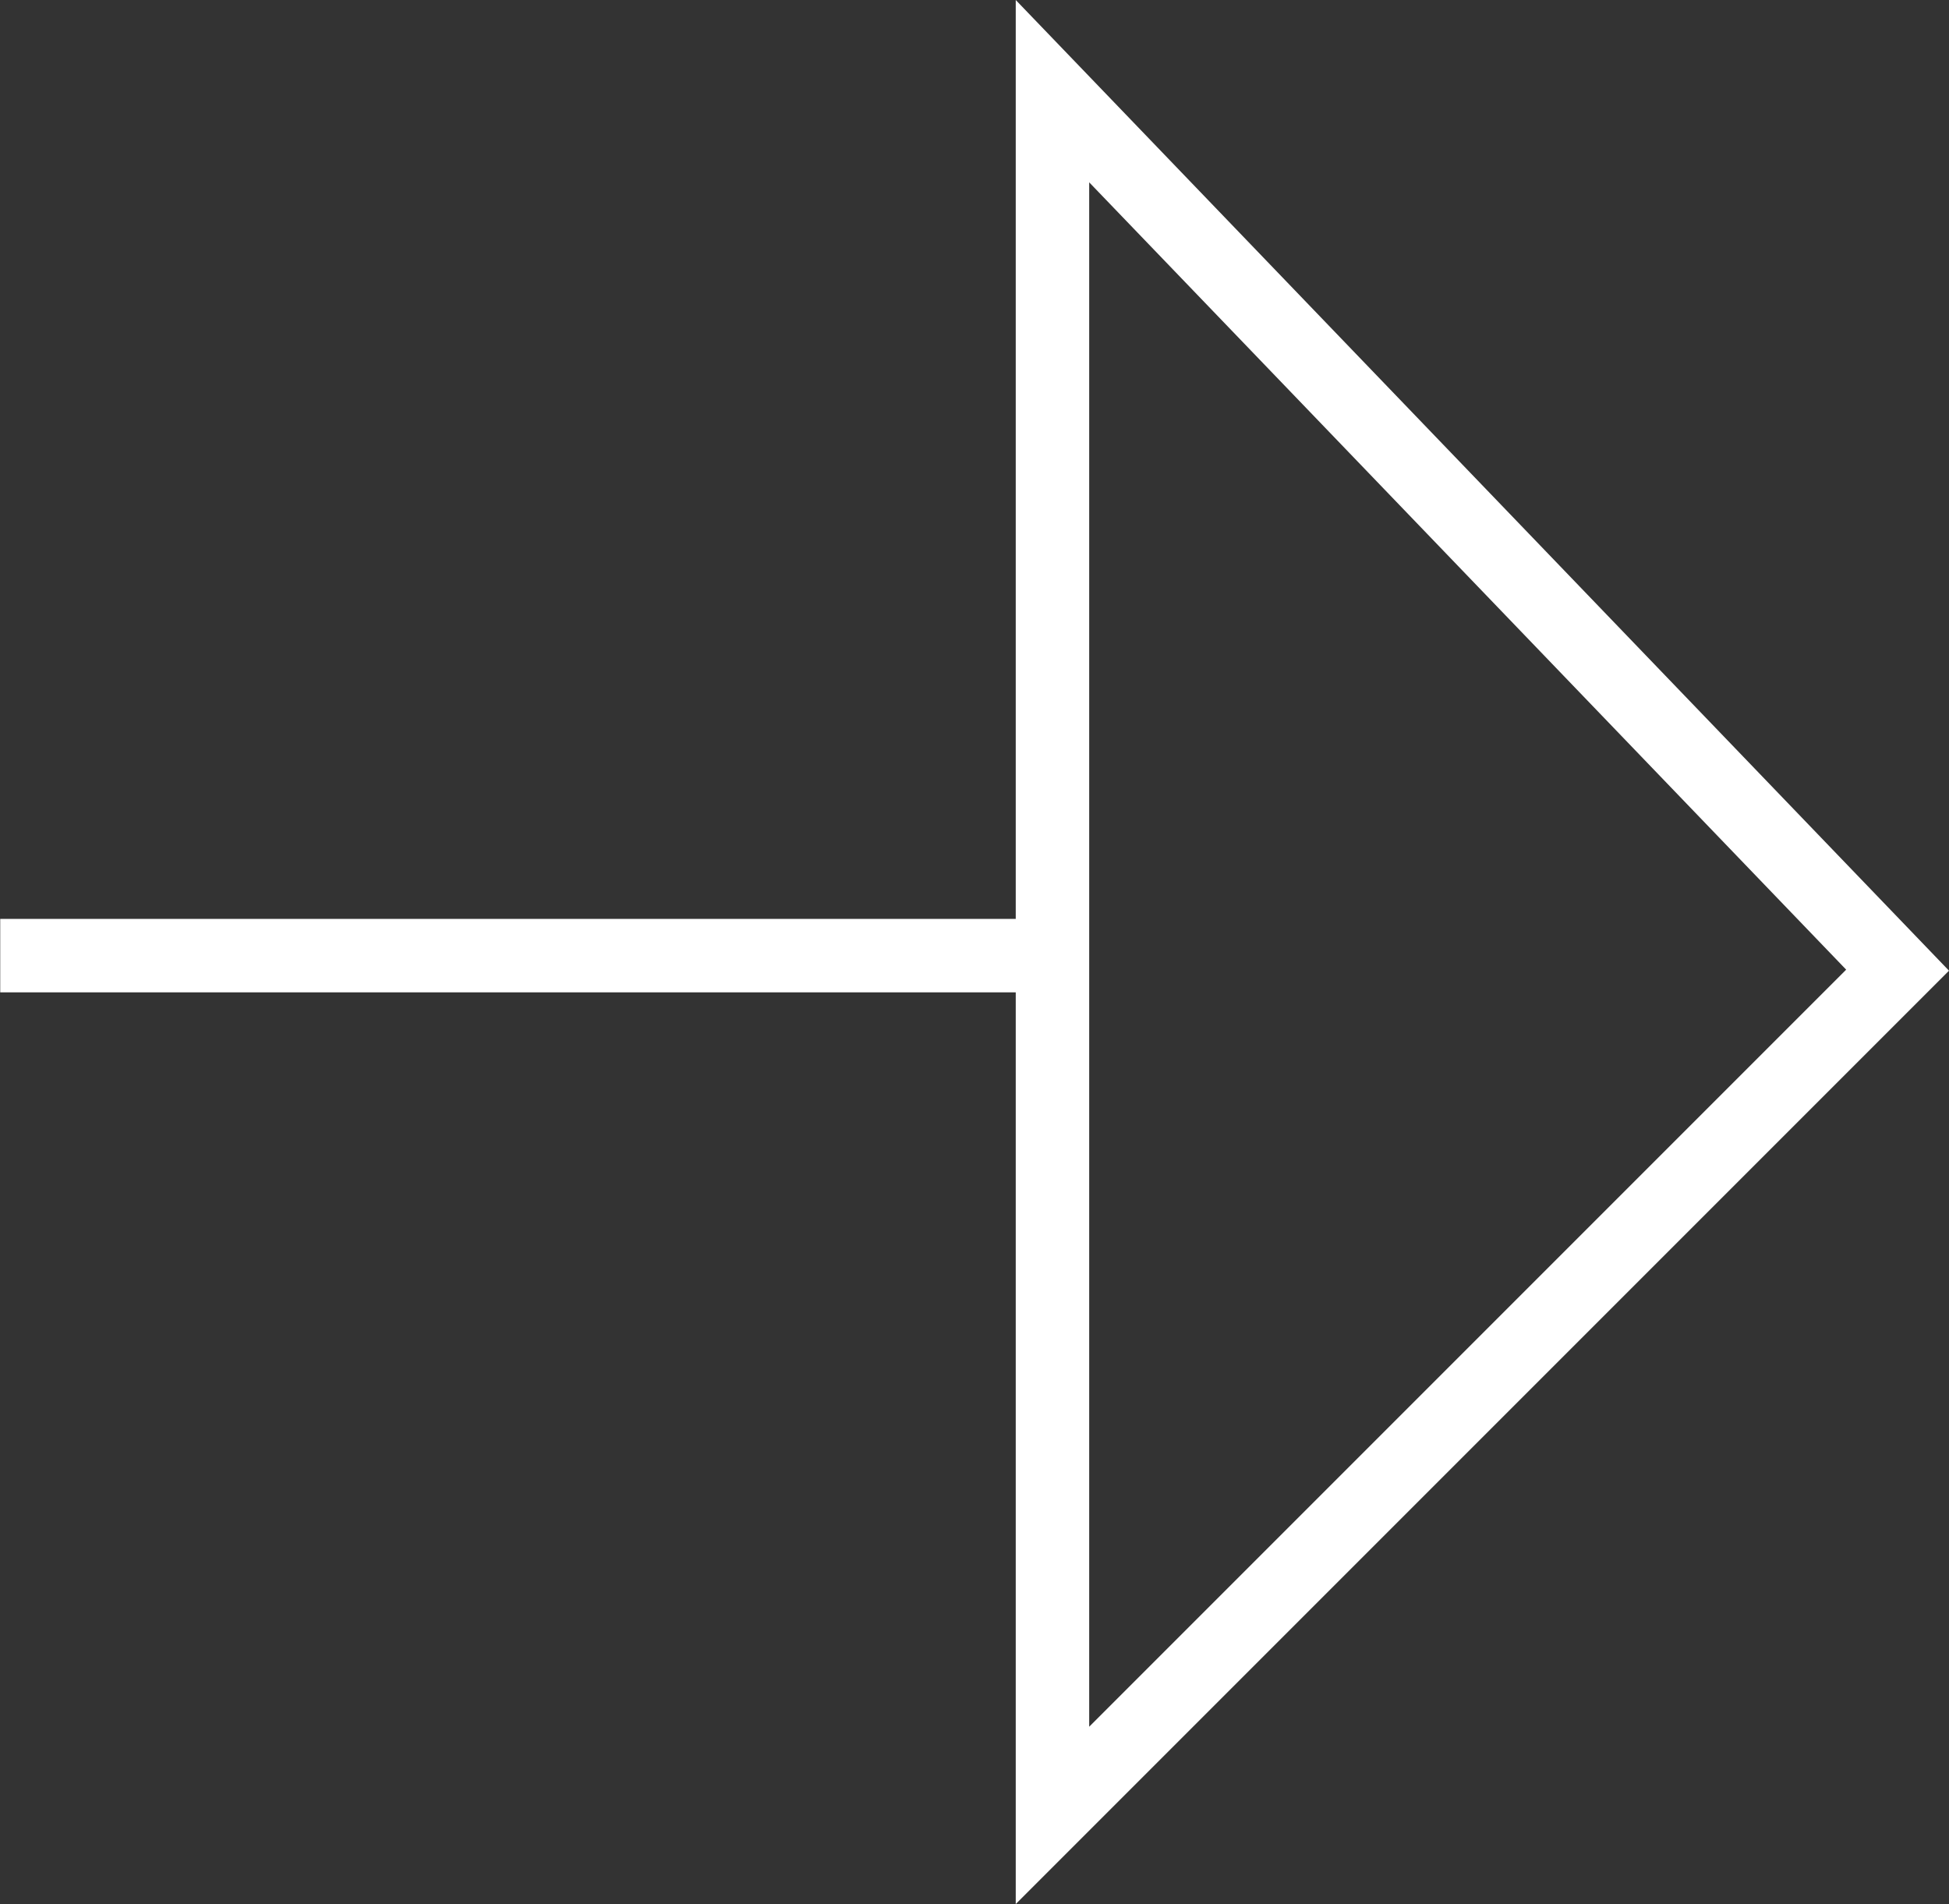
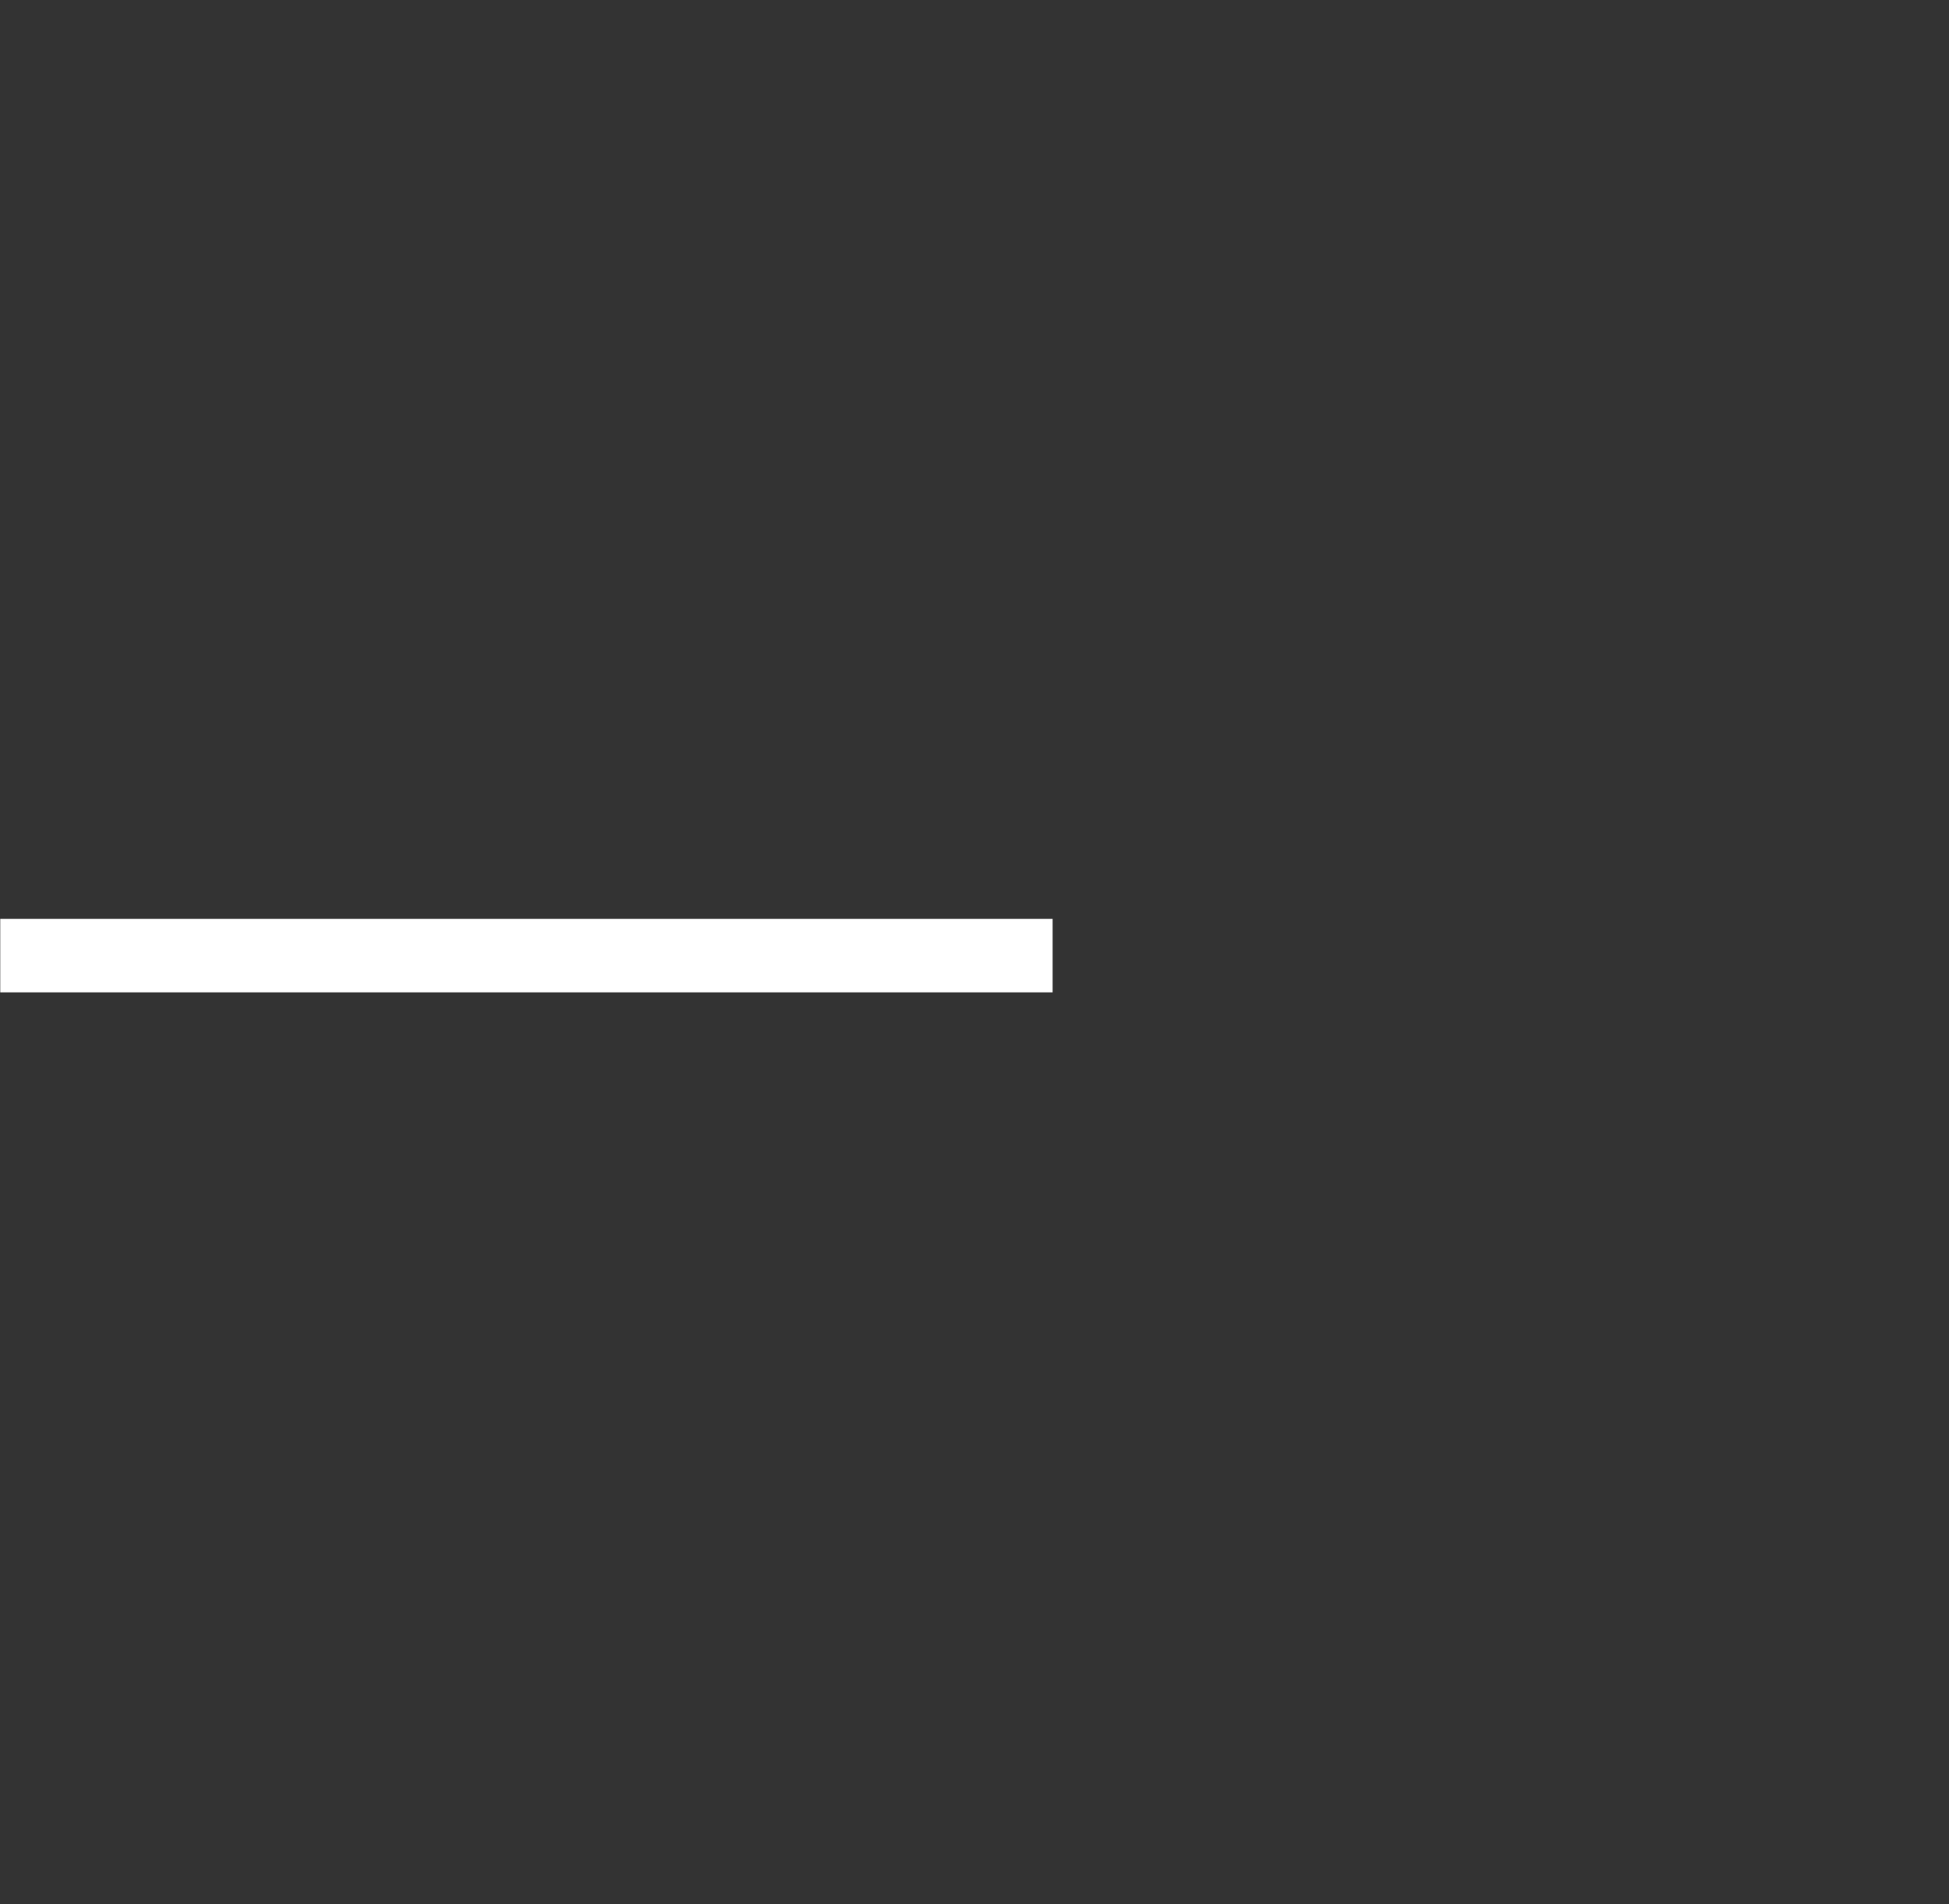
<svg xmlns="http://www.w3.org/2000/svg" width="26.535" height="25.92" viewBox="0 0 26.535 25.92">
  <rect x="0" y="0" width="26.535" height="25.92" fill="#333333" stroke="none" />
  <g id="グループ_7" data-name="グループ 7" transform="translate(-842.3 -5613.506)">
    <path id="パス_12" data-name="パス 12" d="M8514.1,5627.015h-14.328v-1H8514.1Z" transform="translate(-7657.469)" fill="#fff" />
-     <path id="パス_13" data-name="パス 13" d="M8513.129,5613.506l12.706,13.214-12.706,12.706Zm11.306,13.2-10.306-10.718v21.024Z" transform="translate(-7657)" fill="#fff" />
  </g>
</svg>